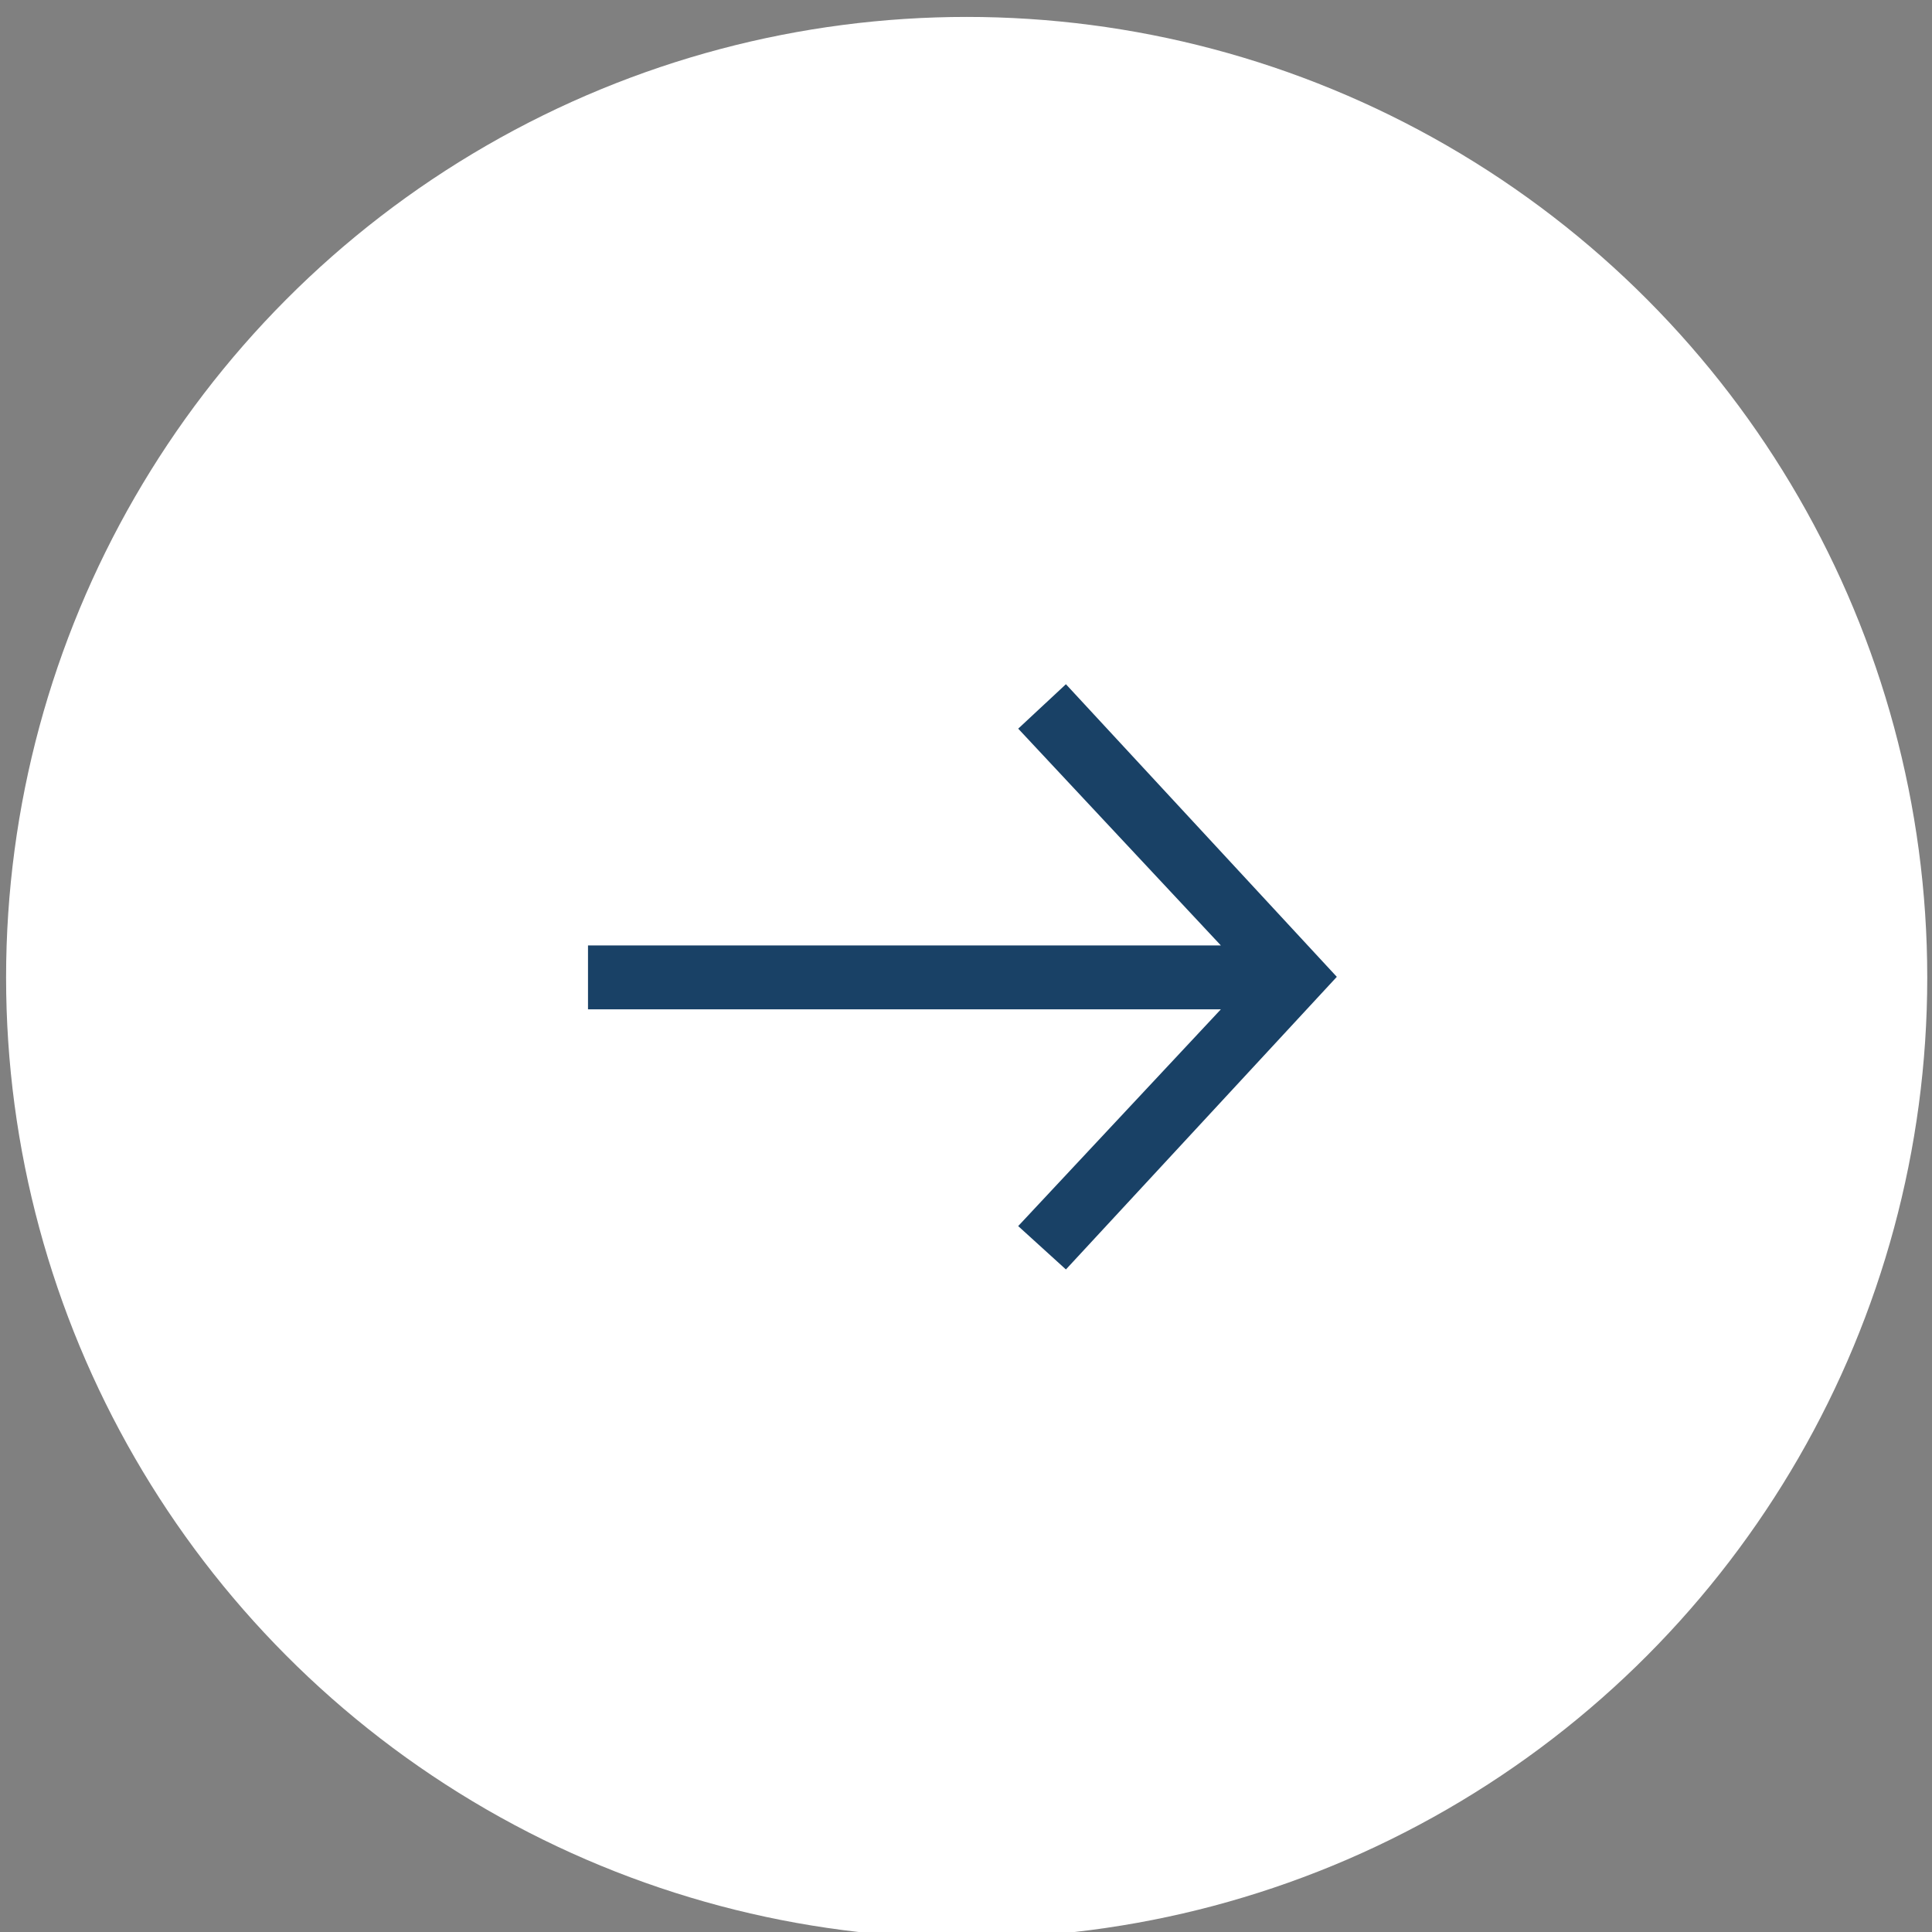
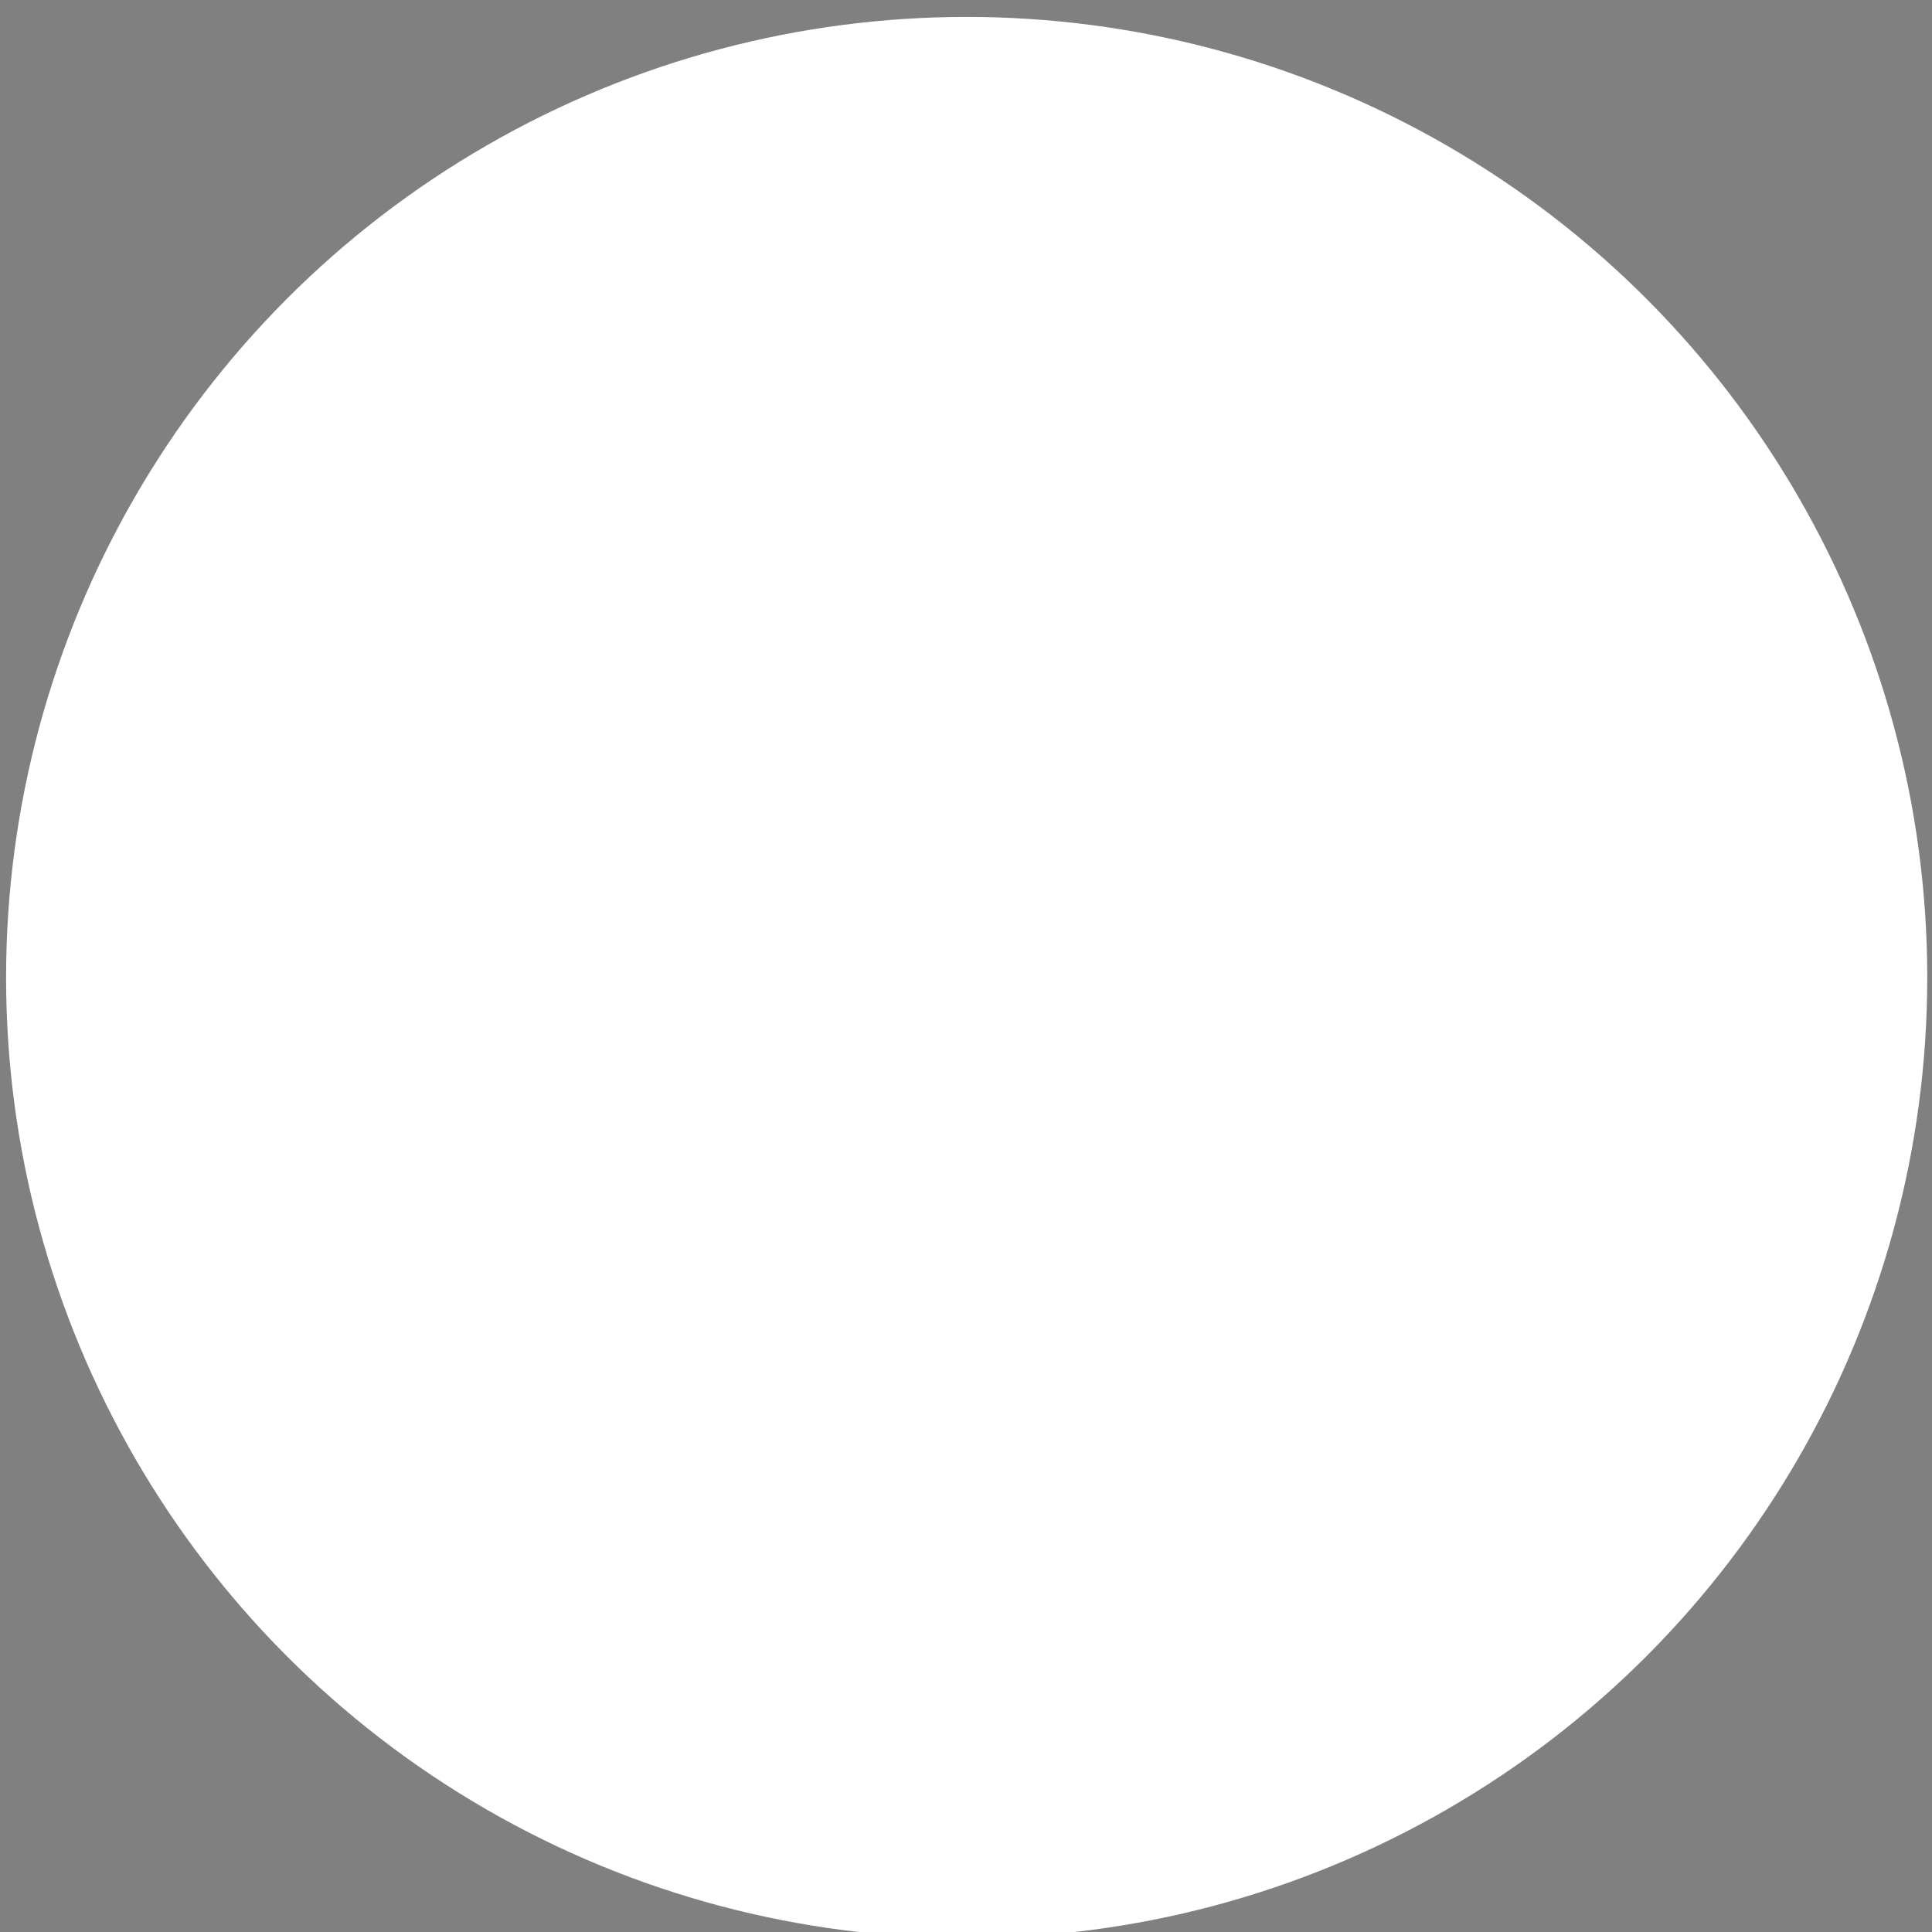
<svg xmlns="http://www.w3.org/2000/svg" width="46" height="46" viewBox="0 0 46 46" fill="none">
  <rect x="0" y="0" width="46" height="46" fill="#808080" stroke="none" />
  <circle cx="23.016" cy="23.274" r="22.871" fill="white" />
  <g clip-path="url(#clip0_1017_2187)">
-     <path d="M24.243 29.192L29.068 24.032H14V22.51H29.068L24.243 17.349L25.379 16.291L31.829 23.258L25.379 30.225L24.243 29.193V29.192Z" fill="#194166" />
-   </g>
+     </g>
  <defs>
    <clipPath id="clip0_1017_2187">
-       <rect width="17.829" height="13.934" fill="white" transform="translate(14 16.291)" />
-     </clipPath>
+       </clipPath>
  </defs>
</svg>